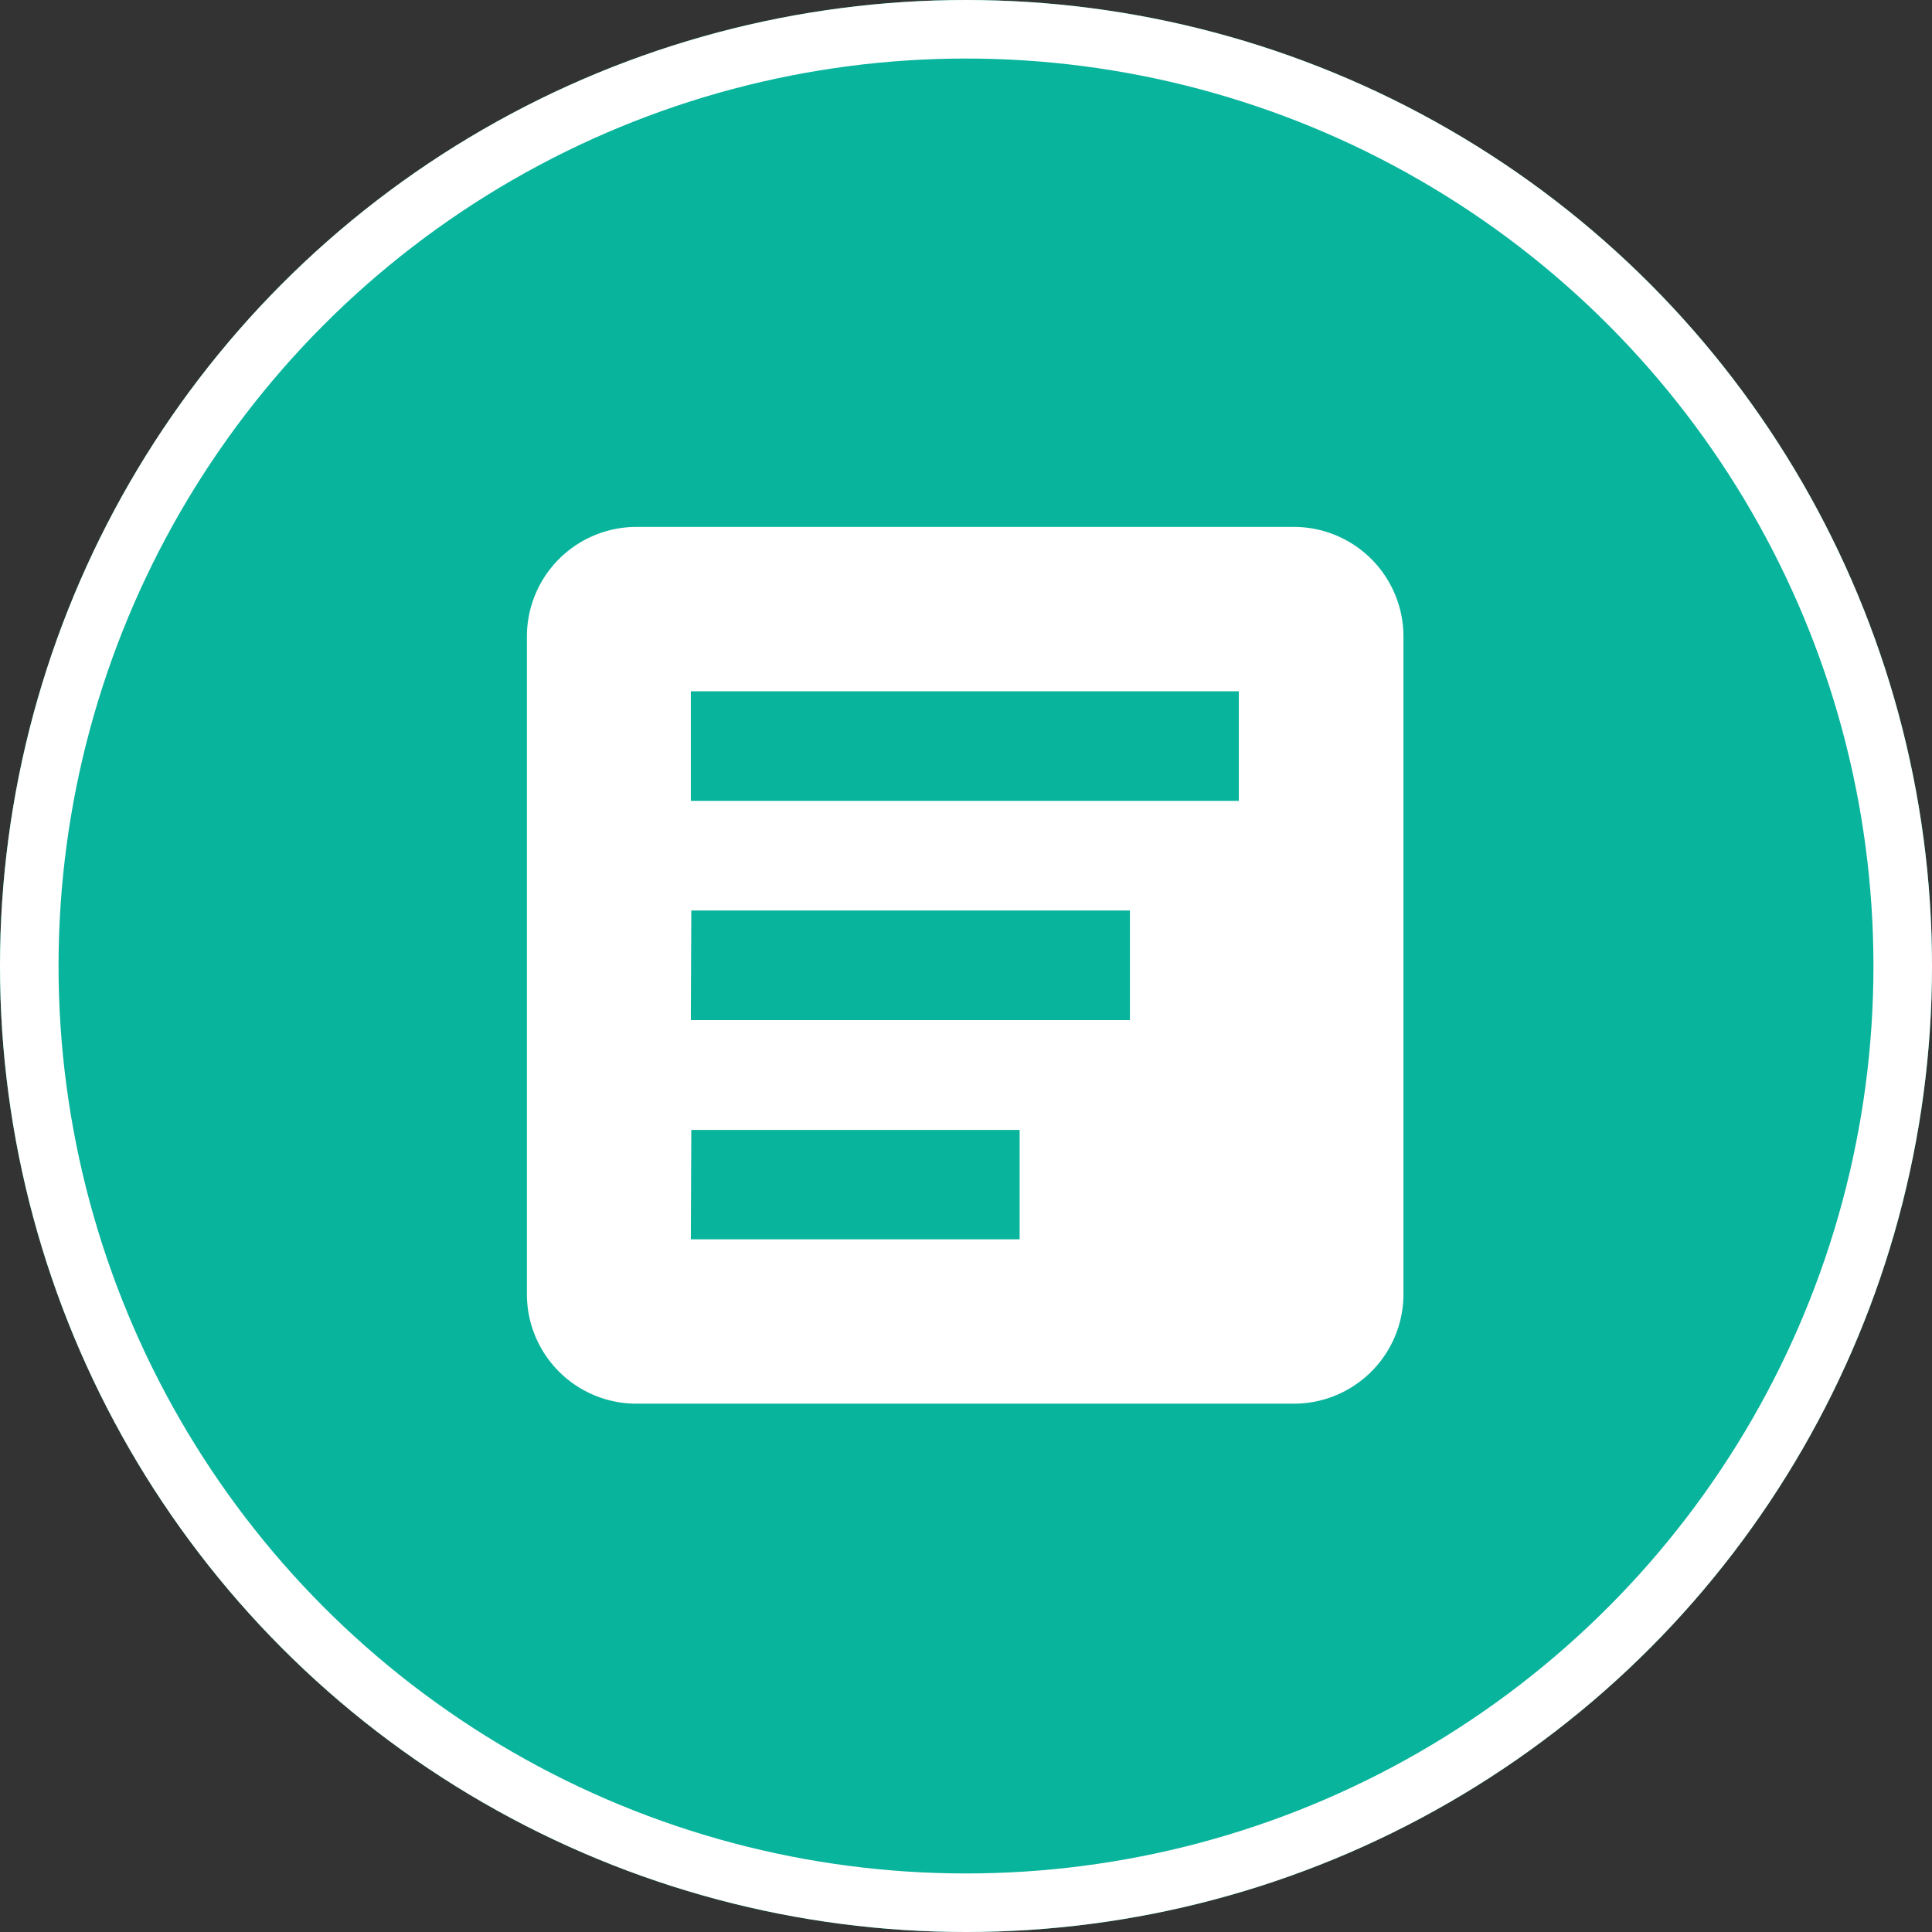
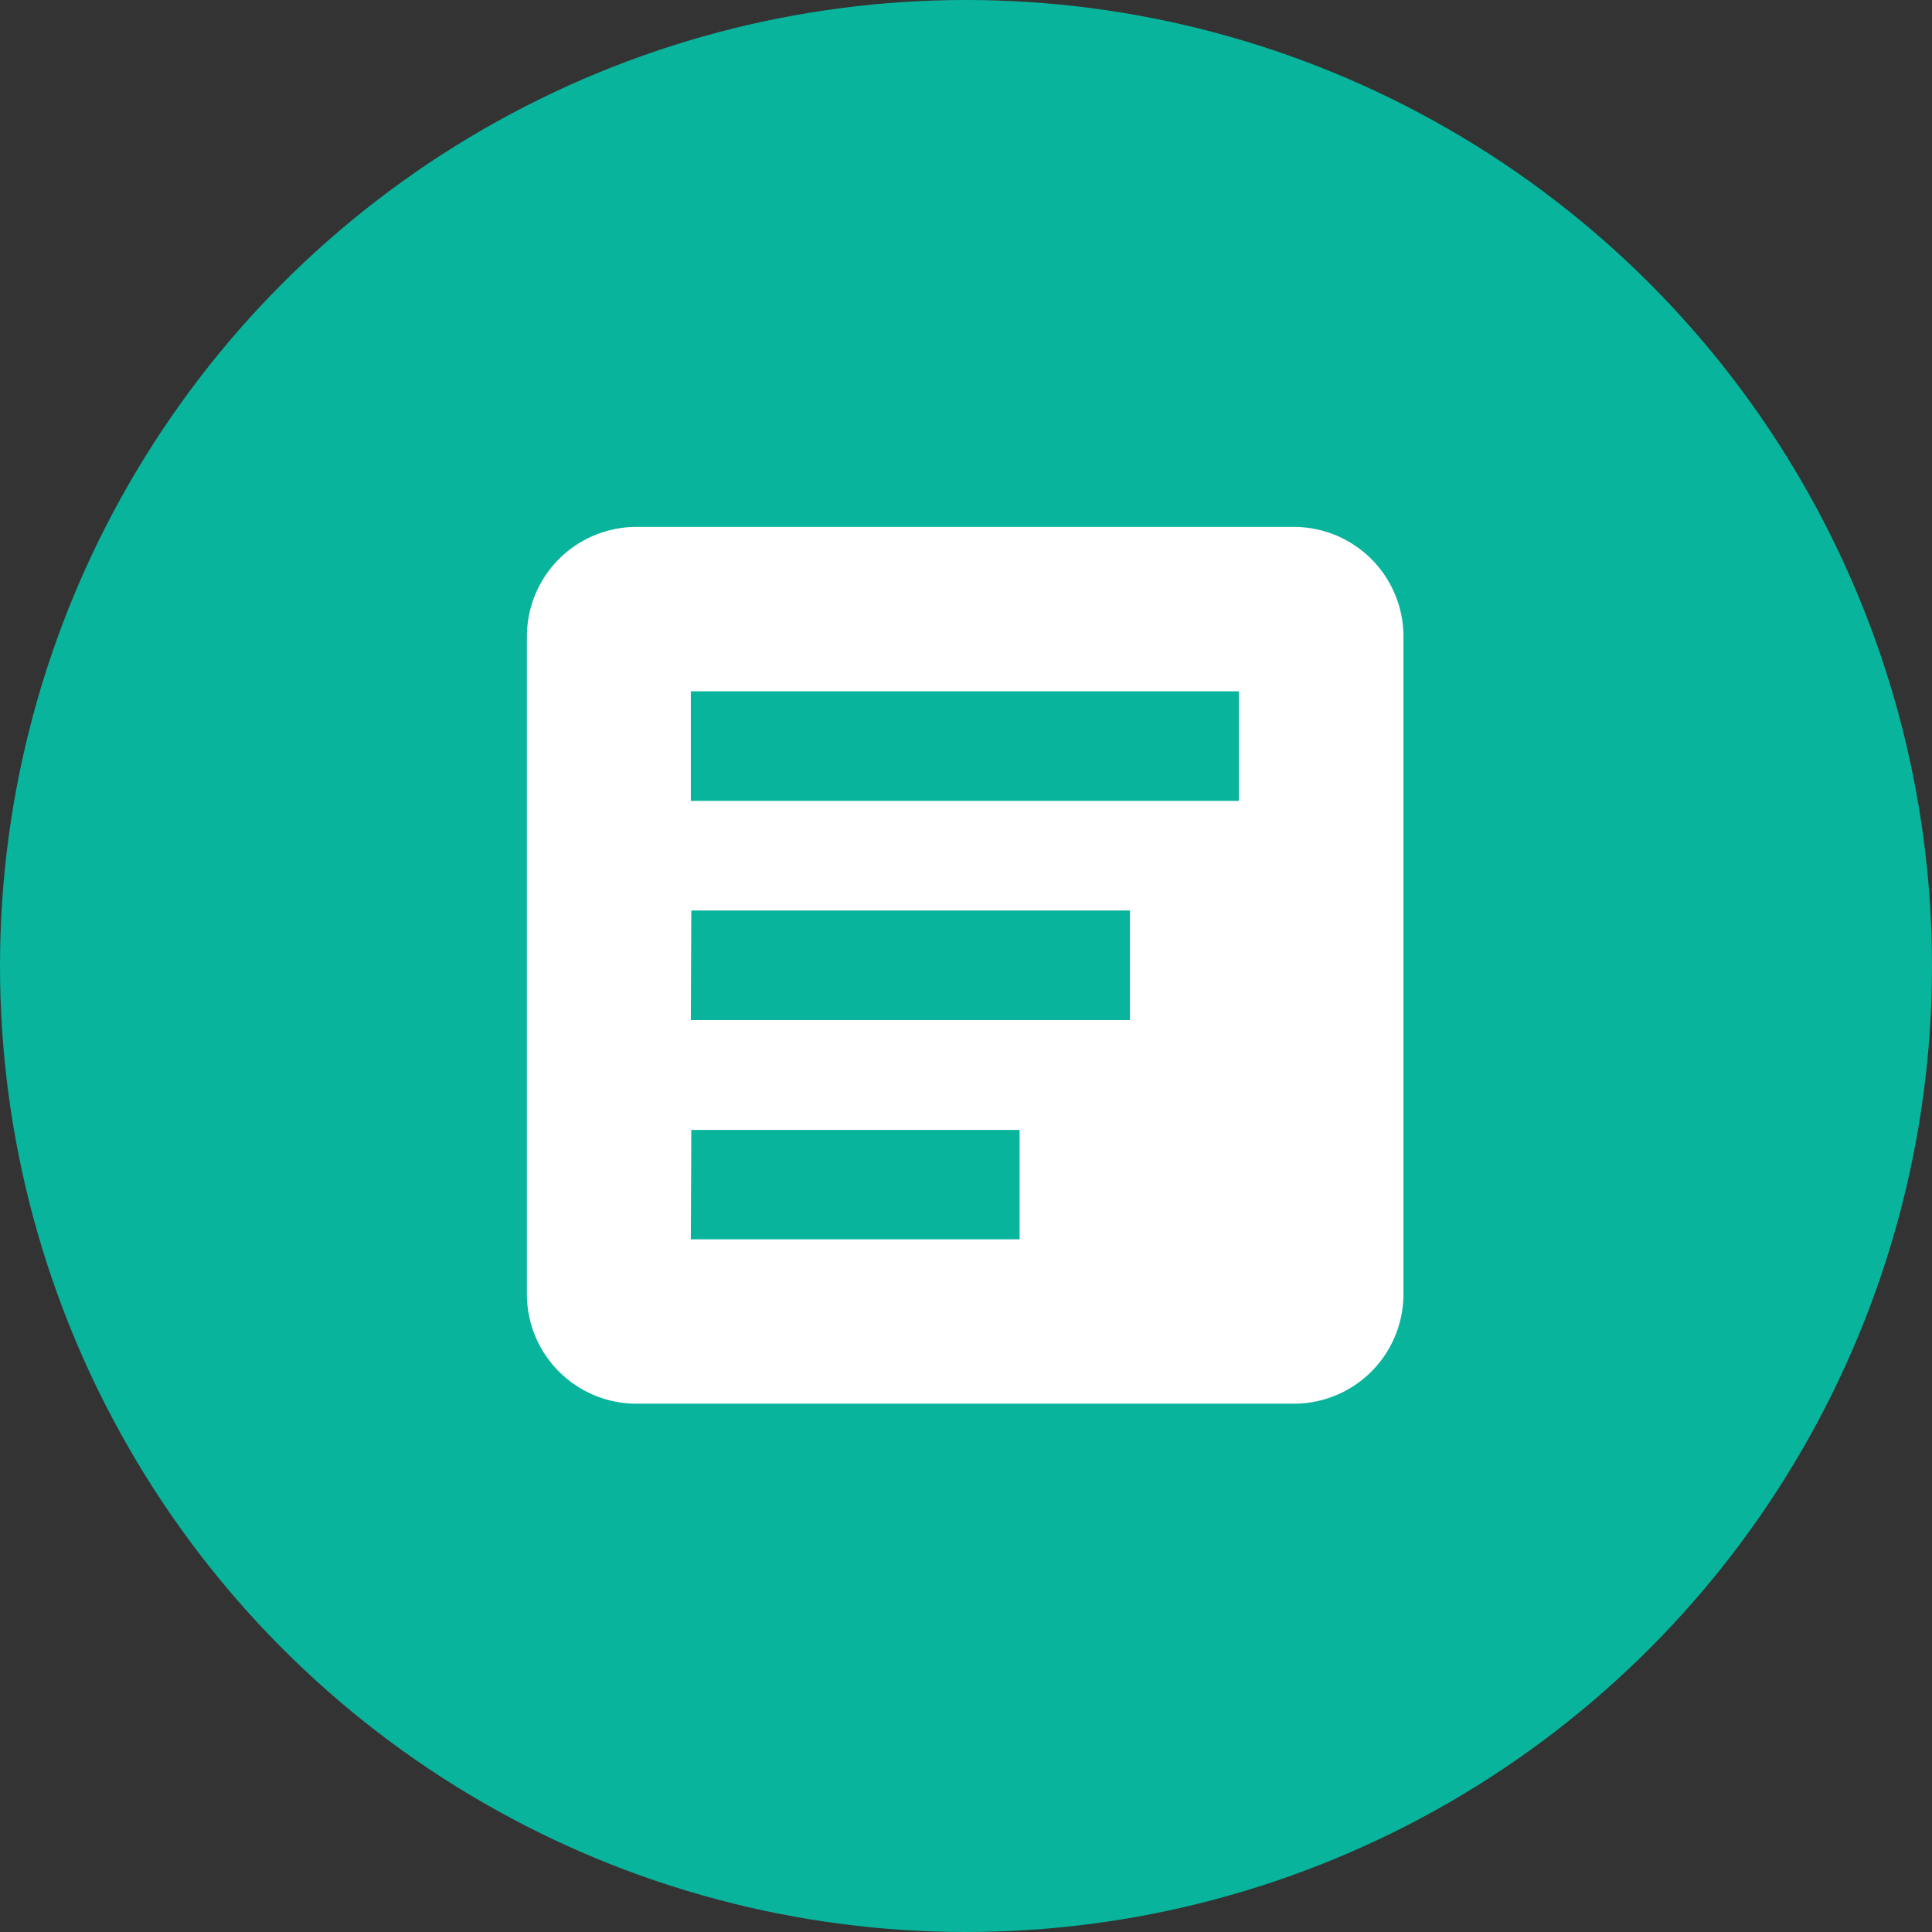
<svg xmlns="http://www.w3.org/2000/svg" width="33" height="33" viewBox="0 0 33 33">
  <rect x="0" y="0" width="33" height="33" fill="#333333" stroke="none" />
  <defs>
    <style>.a{fill:#00ccb0;opacity:0.84;}.b,.e{fill:none;}.b{stroke:#fff;}.c{fill:#fff;}.d{stroke:none;}</style>
  </defs>
  <g transform="translate(-709 -2146)">
    <circle class="a" cx="16.5" cy="16.5" r="16.5" transform="translate(709 2146)" />
    <g class="b" transform="translate(709 2146)">
      <circle class="d" cx="16.5" cy="16.5" r="16.5" />
-       <circle class="e" cx="16.5" cy="16.5" r="16" />
    </g>
    <path class="c" d="M77.1,78.976H65.872A1.871,1.871,0,0,1,64,77.1V65.872A1.872,1.872,0,0,1,65.872,64H77.1a1.873,1.873,0,0,1,1.872,1.872V77.1A1.872,1.872,0,0,1,77.1,78.976Zm-10.3-2.808h5.616V74.3H66.808Zm0-3.744H74.3V70.552H66.808Zm9.36-5.616h-9.36V68.68h9.36Z" transform="translate(654 2091)" />
  </g>
</svg>